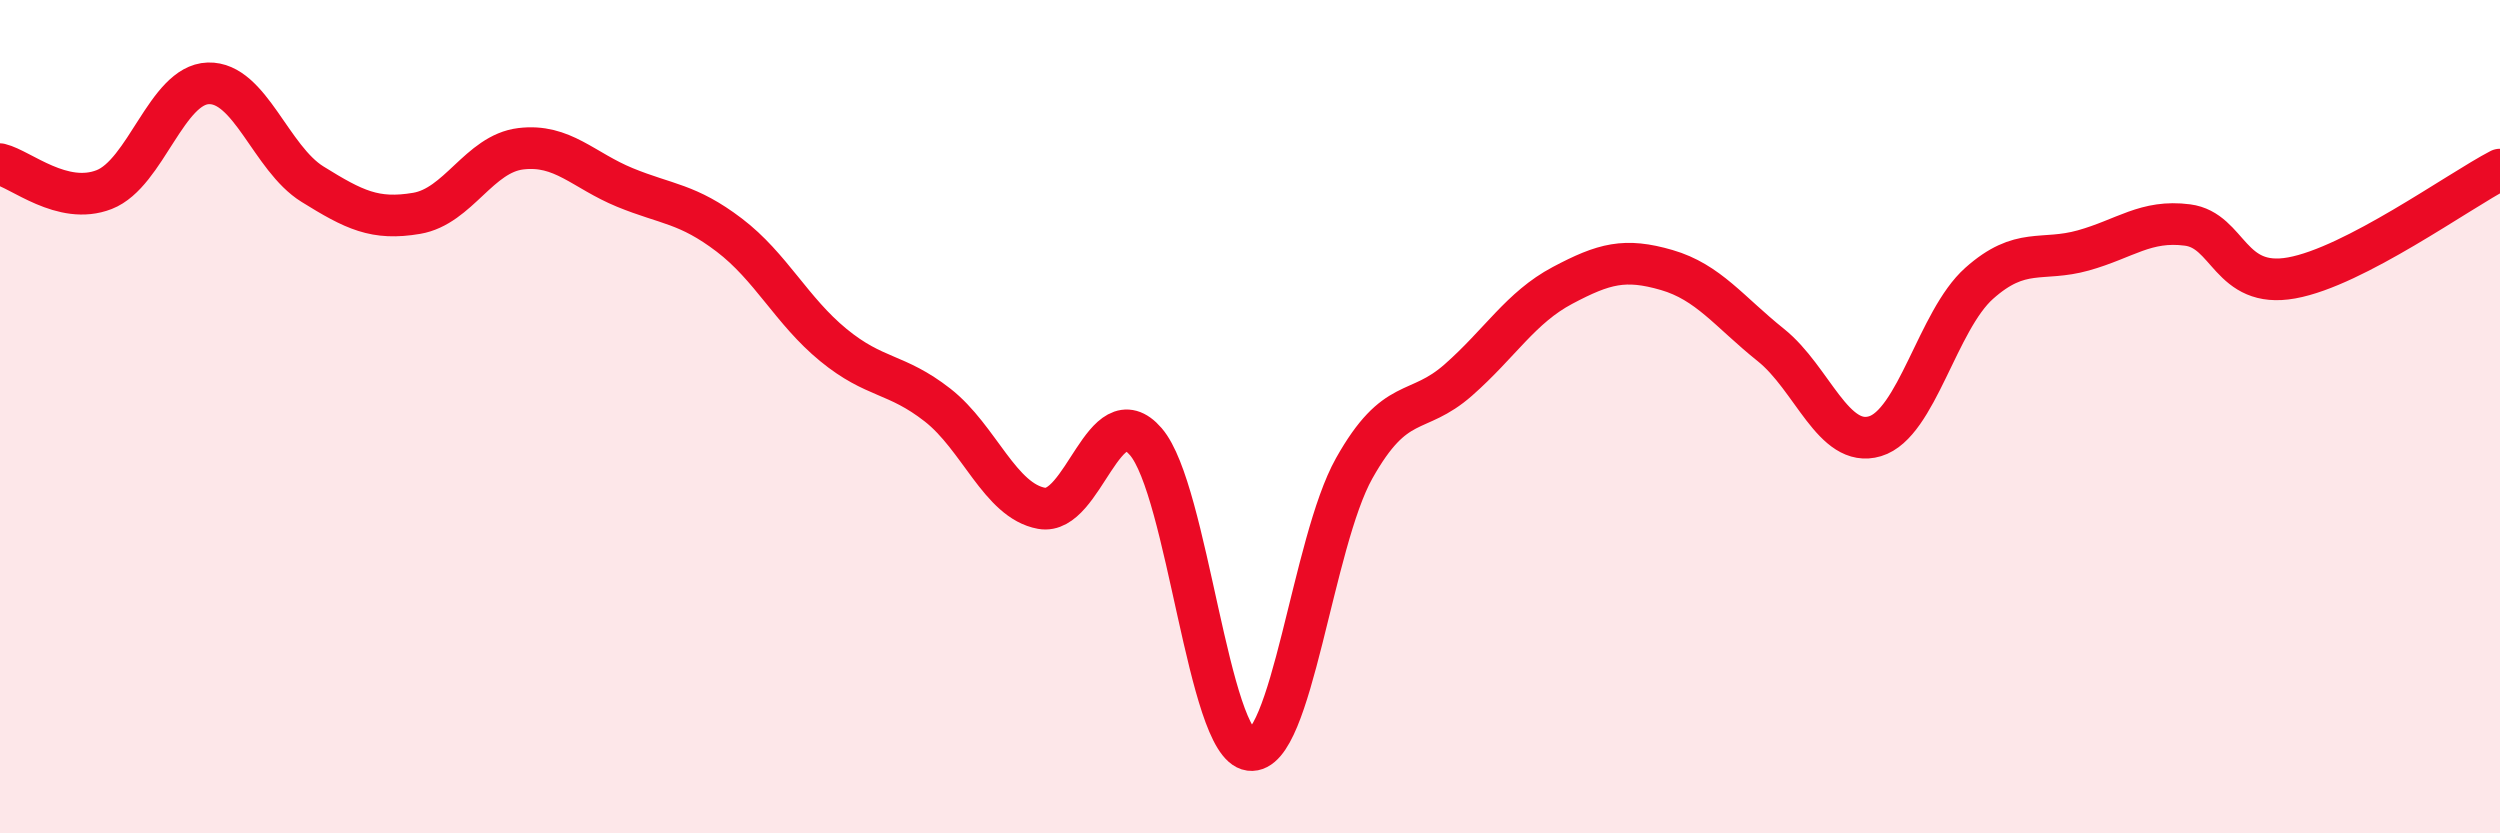
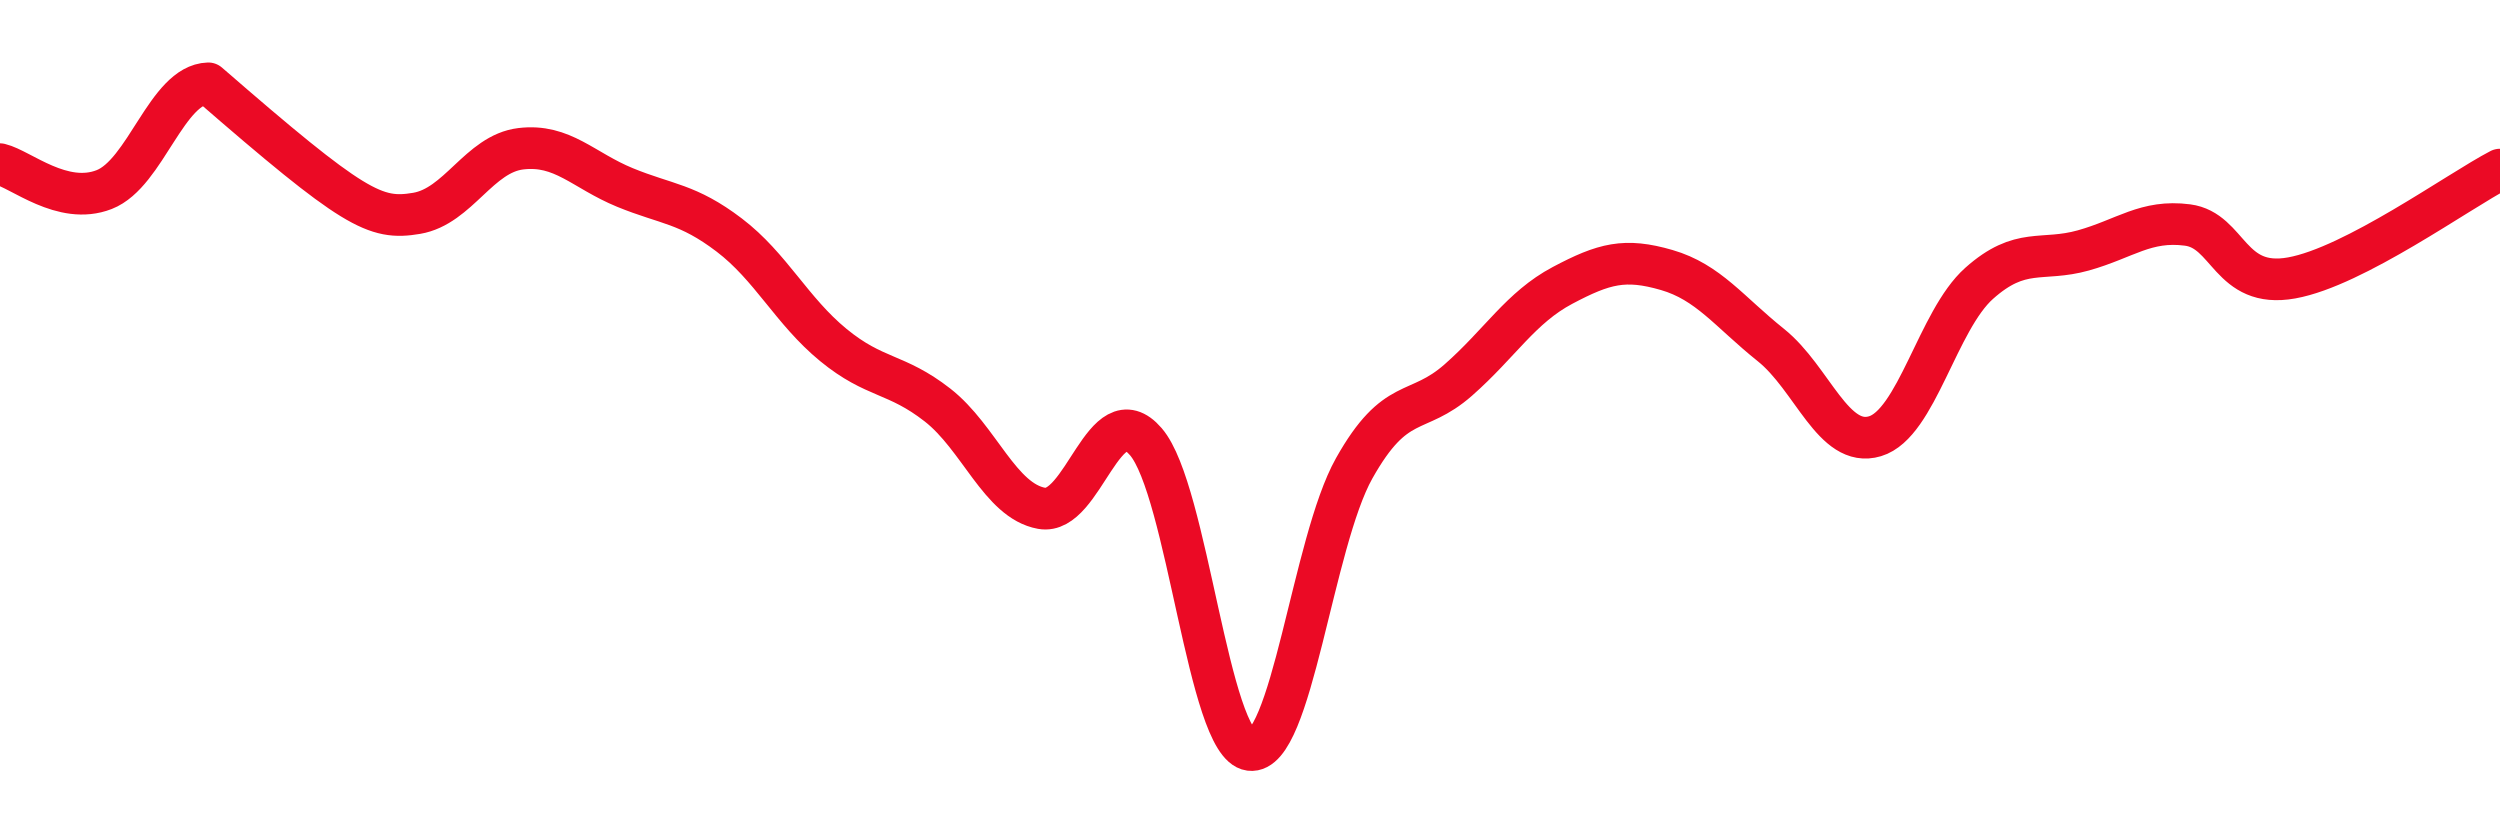
<svg xmlns="http://www.w3.org/2000/svg" width="60" height="20" viewBox="0 0 60 20">
-   <path d="M 0,3.94 C 0.5,4.06 1.5,4.94 2.5,4.55 C 3.5,4.16 4,2.03 5,2 C 6,1.97 6.5,3.8 7.5,4.42 C 8.5,5.04 9,5.29 10,5.12 C 11,4.95 11.5,3.69 12.5,3.57 C 13.5,3.45 14,4.09 15,4.5 C 16,4.91 16.5,4.88 17.5,5.64 C 18.5,6.4 19,7.46 20,8.28 C 21,9.1 21.5,8.94 22.5,9.72 C 23.5,10.5 24,12.02 25,12.2 C 26,12.38 26.5,9.44 27.5,10.6 C 28.5,11.76 29,17.87 30,18 C 31,18.13 31.5,13.02 32.5,11.24 C 33.5,9.46 34,10 35,9.12 C 36,8.24 36.5,7.38 37.5,6.85 C 38.5,6.32 39,6.19 40,6.48 C 41,6.77 41.5,7.48 42.5,8.28 C 43.5,9.08 44,10.77 45,10.47 C 46,10.17 46.5,7.69 47.5,6.8 C 48.5,5.91 49,6.29 50,6.01 C 51,5.73 51.5,5.27 52.5,5.4 C 53.5,5.53 53.5,6.94 55,6.67 C 56.5,6.4 59,4.59 60,4.07L60 20L0 20Z" fill="#EB0A25" opacity="0.1" stroke-linecap="round" stroke-linejoin="round" />
-   <path d="M 0,3.94 C 0.5,4.06 1.5,4.94 2.5,4.55 C 3.5,4.16 4,2.03 5,2 C 6,1.97 6.5,3.8 7.5,4.42 C 8.5,5.04 9,5.29 10,5.12 C 11,4.95 11.5,3.69 12.5,3.57 C 13.5,3.45 14,4.09 15,4.5 C 16,4.91 16.5,4.88 17.5,5.64 C 18.5,6.4 19,7.46 20,8.28 C 21,9.1 21.5,8.94 22.5,9.72 C 23.5,10.5 24,12.02 25,12.2 C 26,12.38 26.5,9.44 27.5,10.6 C 28.5,11.76 29,17.87 30,18 C 31,18.13 31.5,13.02 32.5,11.24 C 33.5,9.46 34,10 35,9.12 C 36,8.24 36.5,7.38 37.5,6.85 C 38.5,6.32 39,6.19 40,6.48 C 41,6.77 41.5,7.48 42.5,8.28 C 43.5,9.08 44,10.77 45,10.47 C 46,10.17 46.5,7.69 47.5,6.8 C 48.5,5.91 49,6.29 50,6.01 C 51,5.73 51.5,5.27 52.5,5.4 C 53.5,5.53 53.5,6.94 55,6.67 C 56.5,6.4 59,4.59 60,4.07" stroke="#EB0A25" stroke-width="1" fill="none" stroke-linecap="round" stroke-linejoin="round" />
+   <path d="M 0,3.94 C 0.5,4.06 1.5,4.94 2.5,4.55 C 3.5,4.16 4,2.03 5,2 C 8.5,5.04 9,5.29 10,5.12 C 11,4.95 11.5,3.69 12.5,3.57 C 13.5,3.45 14,4.09 15,4.5 C 16,4.91 16.5,4.88 17.5,5.64 C 18.5,6.4 19,7.46 20,8.28 C 21,9.1 21.5,8.94 22.5,9.72 C 23.5,10.5 24,12.02 25,12.2 C 26,12.38 26.5,9.44 27.5,10.6 C 28.5,11.76 29,17.87 30,18 C 31,18.13 31.5,13.02 32.5,11.24 C 33.5,9.46 34,10 35,9.12 C 36,8.24 36.5,7.38 37.5,6.85 C 38.5,6.32 39,6.19 40,6.48 C 41,6.77 41.5,7.48 42.5,8.28 C 43.5,9.08 44,10.77 45,10.47 C 46,10.17 46.5,7.69 47.5,6.8 C 48.5,5.91 49,6.29 50,6.01 C 51,5.73 51.5,5.27 52.5,5.4 C 53.5,5.53 53.5,6.94 55,6.67 C 56.5,6.4 59,4.59 60,4.07" stroke="#EB0A25" stroke-width="1" fill="none" stroke-linecap="round" stroke-linejoin="round" />
</svg>